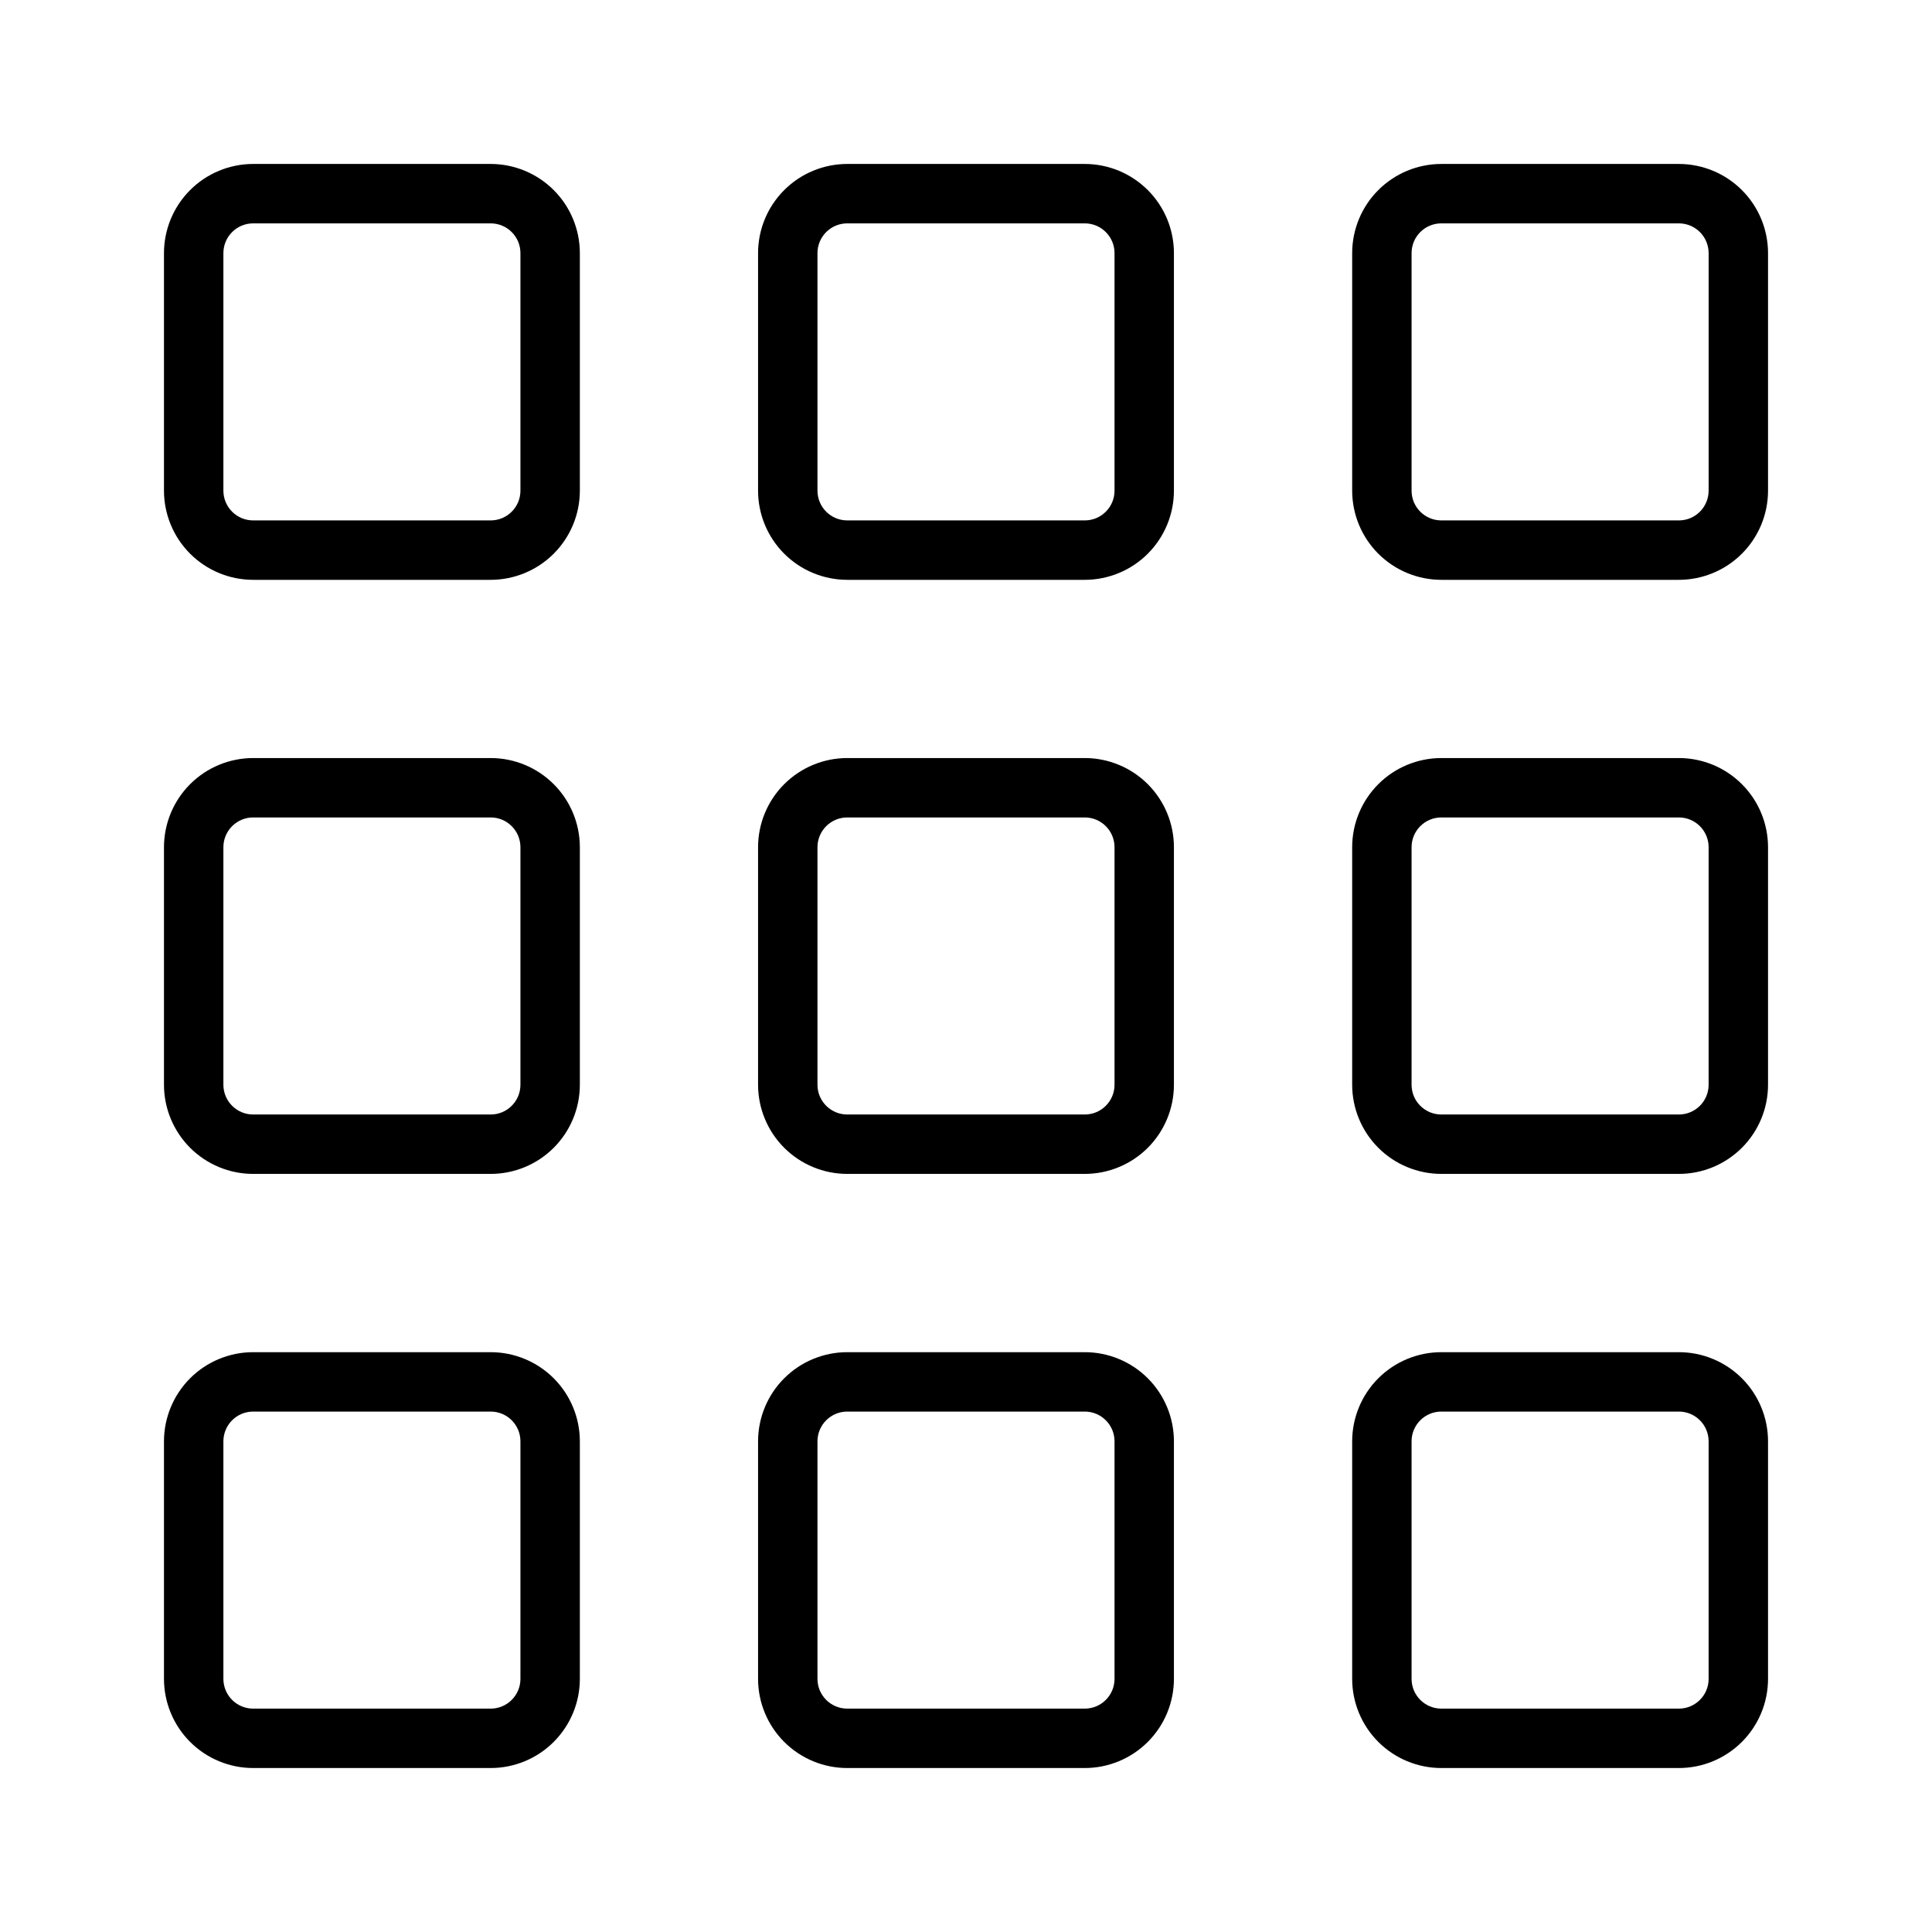
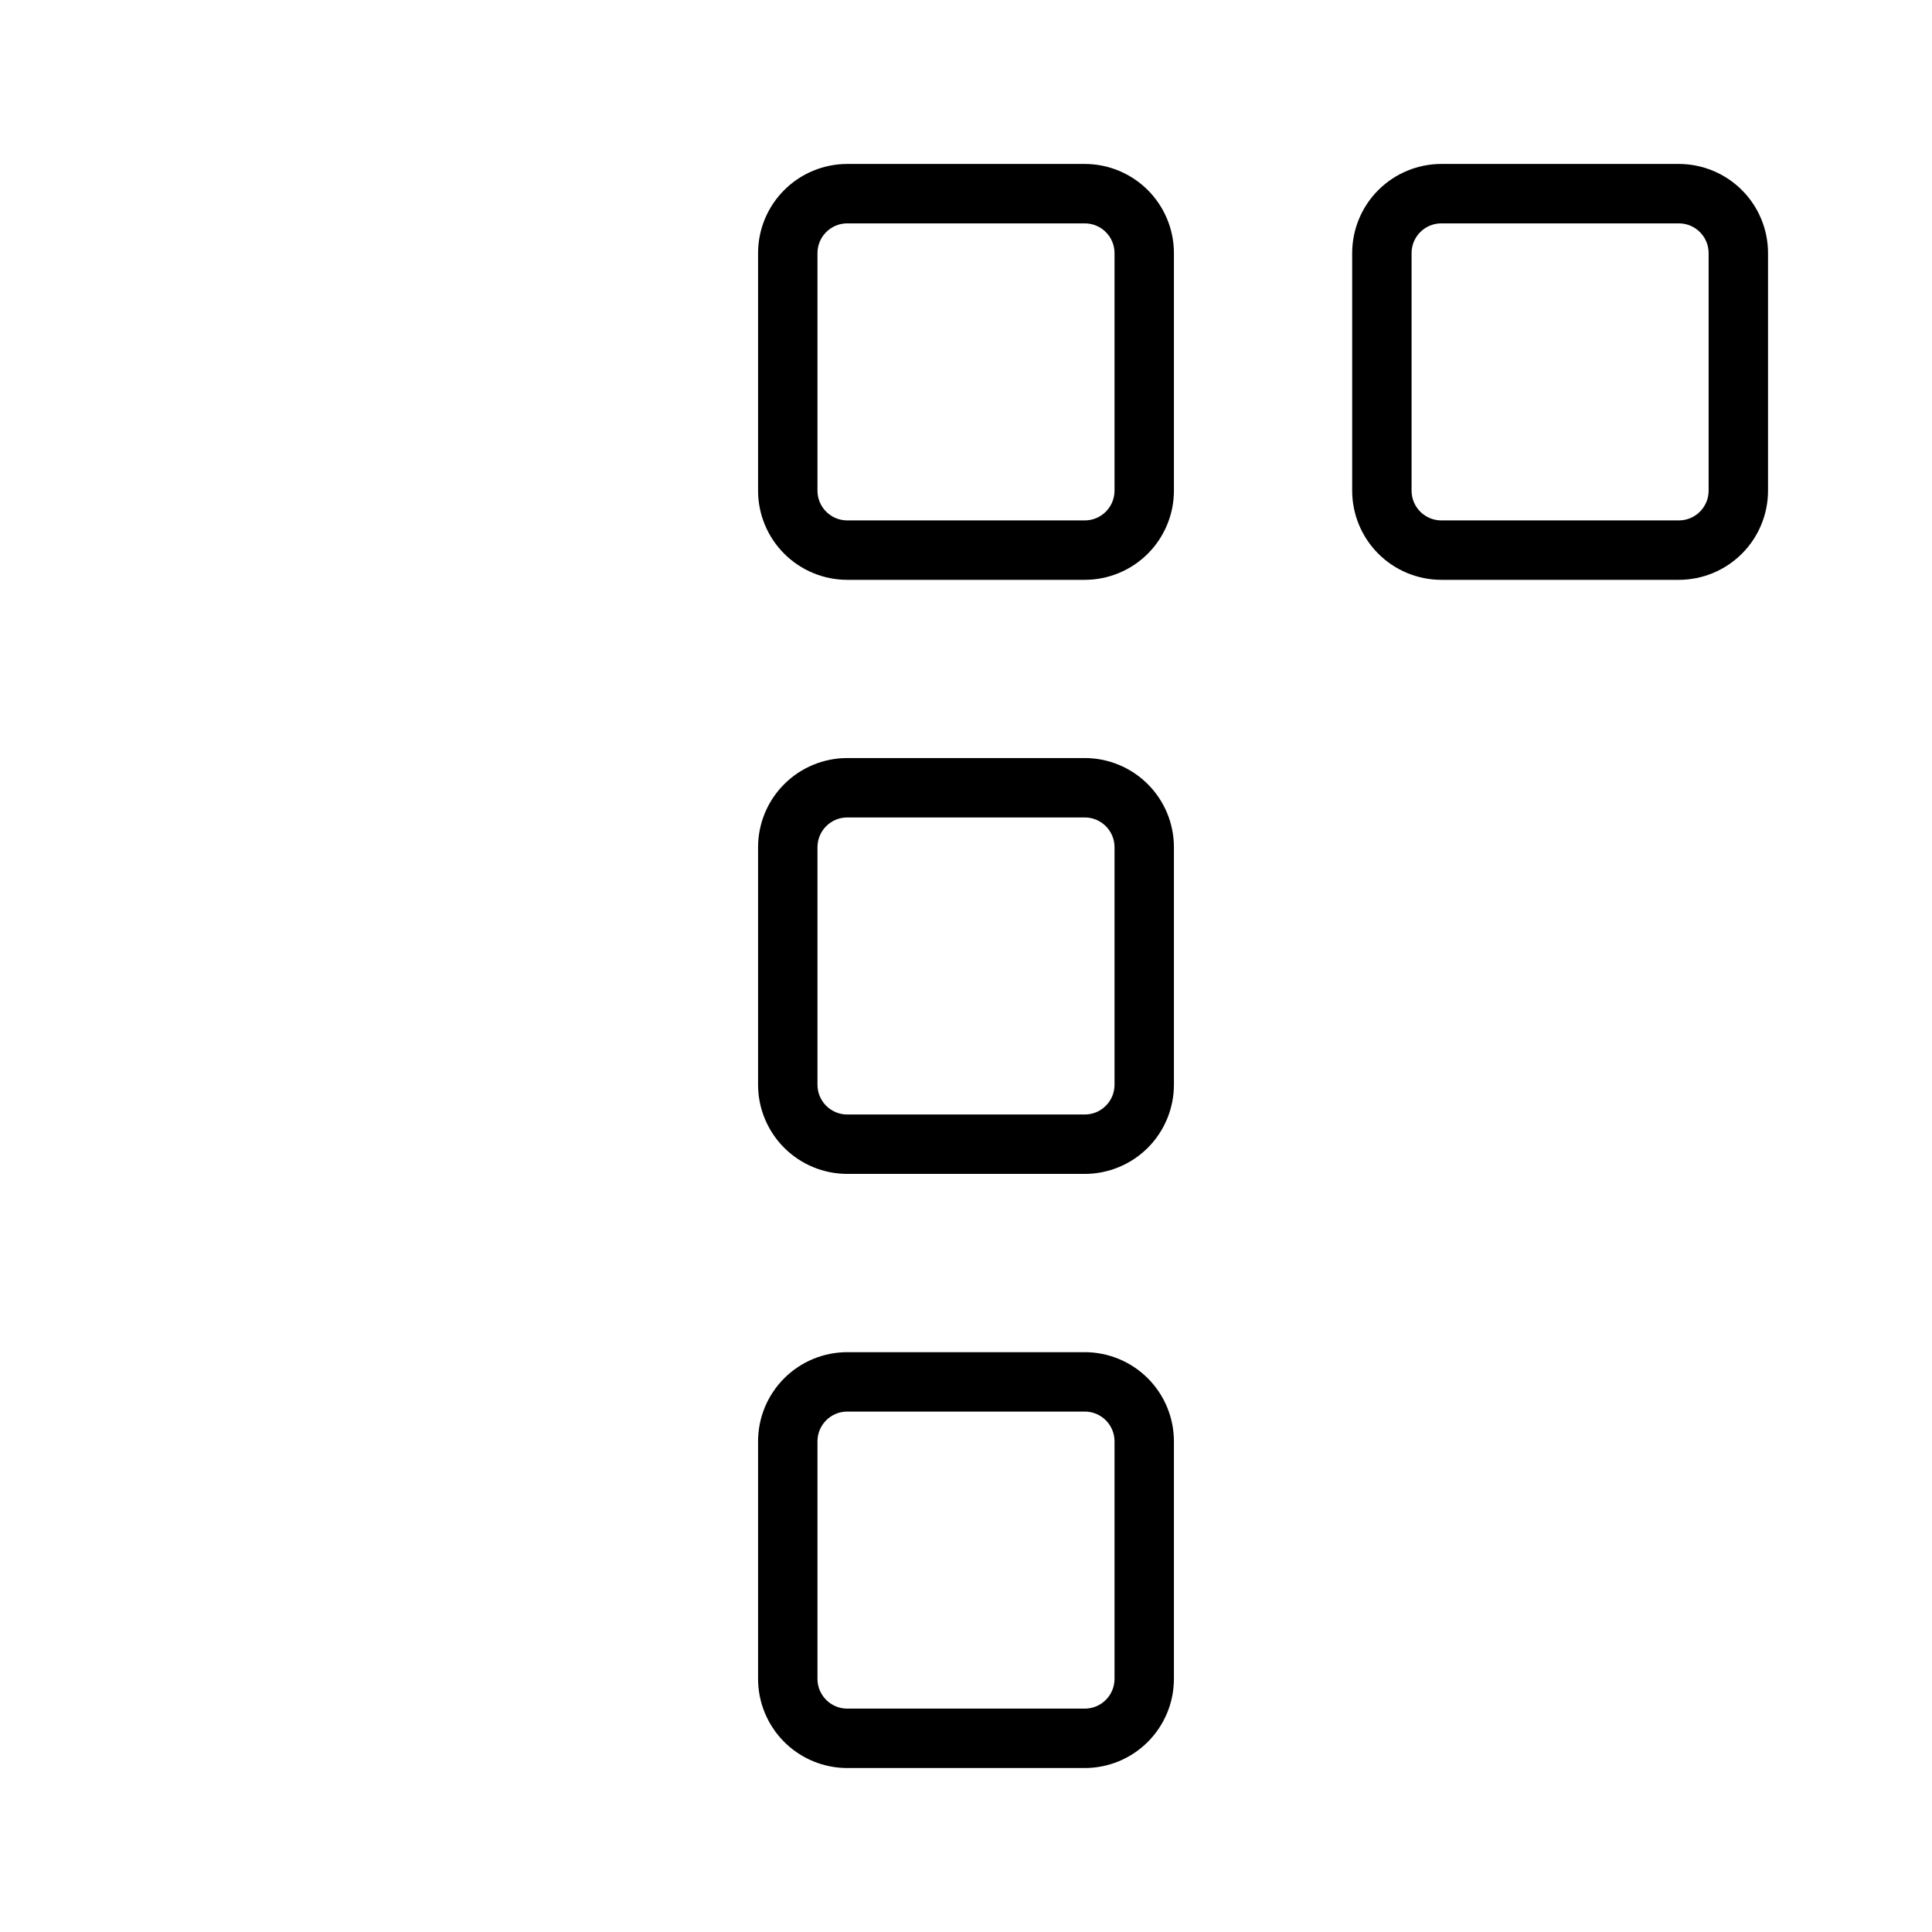
<svg xmlns="http://www.w3.org/2000/svg" fill="#000000" width="800px" height="800px" version="1.1" viewBox="144 144 512 512">
  <g>
-     <path d="m274.05 187.45h-62.977c-6.262 0.008-12.266 2.5-16.691 6.926-4.426 4.426-6.918 10.43-6.926 16.691v62.977c0.008 6.262 2.5 12.262 6.926 16.691 4.426 4.426 10.43 6.918 16.691 6.926h62.977c6.262-0.008 12.262-2.5 16.691-6.926 4.426-4.43 6.918-10.43 6.926-16.691v-62.977c-0.008-6.262-2.5-12.266-6.926-16.691-4.43-4.426-10.43-6.918-16.691-6.926zm7.871 86.594c-0.008 4.344-3.527 7.863-7.871 7.871h-62.977c-4.344-0.008-7.863-3.527-7.871-7.871v-62.977c0.008-4.344 3.527-7.863 7.871-7.871h62.977c4.344 0.008 7.863 3.527 7.871 7.871z" />
    <path d="m431.49 187.45h-62.977c-6.262 0.008-12.266 2.5-16.691 6.926-4.43 4.426-6.918 10.43-6.926 16.691v62.977c0.008 6.262 2.496 12.262 6.926 16.691 4.426 4.426 10.43 6.918 16.691 6.926h62.977c6.258-0.008 12.262-2.5 16.691-6.926 4.426-4.43 6.914-10.43 6.922-16.691v-62.977c-0.008-6.262-2.496-12.266-6.922-16.691-4.43-4.426-10.434-6.918-16.691-6.926zm7.871 86.594c-0.008 4.344-3.527 7.863-7.871 7.871h-62.977c-4.344-0.008-7.863-3.527-7.875-7.871v-62.977c0.012-4.344 3.531-7.863 7.875-7.871h62.977c4.344 0.008 7.863 3.527 7.871 7.871z" />
    <path d="m588.93 187.45h-62.977c-6.258 0.008-12.262 2.5-16.691 6.926-4.426 4.426-6.914 10.43-6.922 16.691v62.977c0.008 6.262 2.496 12.262 6.922 16.691 4.43 4.426 10.434 6.918 16.691 6.926h62.977c6.262-0.008 12.266-2.5 16.691-6.926 4.43-4.43 6.918-10.43 6.926-16.691v-62.977c-0.008-6.262-2.496-12.266-6.926-16.691-4.426-4.426-10.43-6.918-16.691-6.926zm7.875 86.594c-0.012 4.344-3.531 7.863-7.875 7.871h-62.977c-4.344-0.008-7.863-3.527-7.871-7.871v-62.977c0.008-4.344 3.527-7.863 7.871-7.871h62.977c4.344 0.008 7.863 3.527 7.875 7.871z" />
-     <path d="m274.05 344.89h-62.977c-6.262 0.008-12.266 2.496-16.691 6.926-4.426 4.426-6.918 10.43-6.926 16.691v62.977c0.008 6.258 2.5 12.262 6.926 16.691 4.426 4.426 10.43 6.914 16.691 6.922h62.977c6.262-0.008 12.262-2.496 16.691-6.922 4.426-4.43 6.918-10.434 6.926-16.691v-62.977c-0.008-6.262-2.5-12.266-6.926-16.691-4.43-4.43-10.43-6.918-16.691-6.926zm7.871 86.594c-0.008 4.344-3.527 7.863-7.871 7.871h-62.977c-4.344-0.008-7.863-3.527-7.871-7.871v-62.977c0.008-4.344 3.527-7.863 7.871-7.875h62.977c4.344 0.012 7.863 3.531 7.871 7.875z" />
    <path d="m431.49 344.89h-62.977c-6.262 0.008-12.266 2.496-16.691 6.926-4.43 4.426-6.918 10.43-6.926 16.691v62.977c0.008 6.258 2.496 12.262 6.926 16.691 4.426 4.426 10.43 6.914 16.691 6.922h62.977c6.258-0.008 12.262-2.496 16.691-6.922 4.426-4.43 6.914-10.434 6.922-16.691v-62.977c-0.008-6.262-2.496-12.266-6.922-16.691-4.43-4.43-10.434-6.918-16.691-6.926zm7.871 86.594c-0.008 4.344-3.527 7.863-7.871 7.871h-62.977c-4.344-0.008-7.863-3.527-7.875-7.871v-62.977c0.012-4.344 3.531-7.863 7.875-7.875h62.977c4.344 0.012 7.863 3.531 7.871 7.875z" />
-     <path d="m588.93 344.89h-62.977c-6.258 0.008-12.262 2.496-16.691 6.926-4.426 4.426-6.914 10.43-6.922 16.691v62.977c0.008 6.258 2.496 12.262 6.922 16.691 4.43 4.426 10.434 6.914 16.691 6.922h62.977c6.262-0.008 12.266-2.496 16.691-6.922 4.43-4.43 6.918-10.434 6.926-16.691v-62.977c-0.008-6.262-2.496-12.266-6.926-16.691-4.426-4.43-10.43-6.918-16.691-6.926zm7.871 86.594h0.004c-0.012 4.344-3.531 7.863-7.875 7.871h-62.977c-4.344-0.008-7.863-3.527-7.871-7.871v-62.977c0.008-4.344 3.527-7.863 7.871-7.875h62.977c4.344 0.012 7.863 3.531 7.875 7.875z" />
-     <path d="m274.05 502.34h-62.977c-6.262 0.008-12.266 2.496-16.691 6.922-4.426 4.43-6.918 10.434-6.926 16.691v62.977c0.008 6.262 2.5 12.266 6.926 16.691 4.426 4.43 10.43 6.918 16.691 6.926h62.977c6.262-0.008 12.262-2.496 16.691-6.926 4.426-4.426 6.918-10.43 6.926-16.691v-62.977c-0.008-6.258-2.5-12.262-6.926-16.691-4.43-4.426-10.43-6.914-16.691-6.922zm7.871 86.59c-0.008 4.344-3.527 7.863-7.871 7.875h-62.977c-4.344-0.012-7.863-3.531-7.871-7.875v-62.977c0.008-4.344 3.527-7.863 7.871-7.871h62.977c4.344 0.008 7.863 3.527 7.871 7.871z" />
    <path d="m431.49 502.34h-62.977c-6.262 0.008-12.266 2.496-16.691 6.922-4.43 4.43-6.918 10.434-6.926 16.691v62.977c0.008 6.262 2.496 12.266 6.926 16.691 4.426 4.43 10.43 6.918 16.691 6.926h62.977c6.258-0.008 12.262-2.496 16.691-6.926 4.426-4.426 6.914-10.43 6.922-16.691v-62.977c-0.008-6.258-2.496-12.262-6.922-16.691-4.43-4.426-10.434-6.914-16.691-6.922zm7.871 86.594v-0.004c-0.008 4.344-3.527 7.863-7.871 7.875h-62.977c-4.344-0.012-7.863-3.531-7.875-7.875v-62.977c0.012-4.344 3.531-7.863 7.875-7.871h62.977c4.344 0.008 7.863 3.527 7.871 7.871z" />
-     <path d="m588.93 502.34h-62.977c-6.258 0.008-12.262 2.496-16.691 6.922-4.426 4.43-6.914 10.434-6.922 16.691v62.977c0.008 6.262 2.496 12.266 6.922 16.691 4.43 4.43 10.434 6.918 16.691 6.926h62.977c6.262-0.008 12.266-2.496 16.691-6.926 4.43-4.426 6.918-10.43 6.926-16.691v-62.977c-0.008-6.258-2.496-12.262-6.926-16.691-4.426-4.426-10.43-6.914-16.691-6.922zm7.871 86.594 0.004-0.004c-0.012 4.344-3.531 7.863-7.875 7.875h-62.977c-4.344-0.012-7.863-3.531-7.871-7.875v-62.977c0.008-4.344 3.527-7.863 7.871-7.871h62.977c4.344 0.008 7.863 3.527 7.875 7.871z" />
  </g>
</svg>